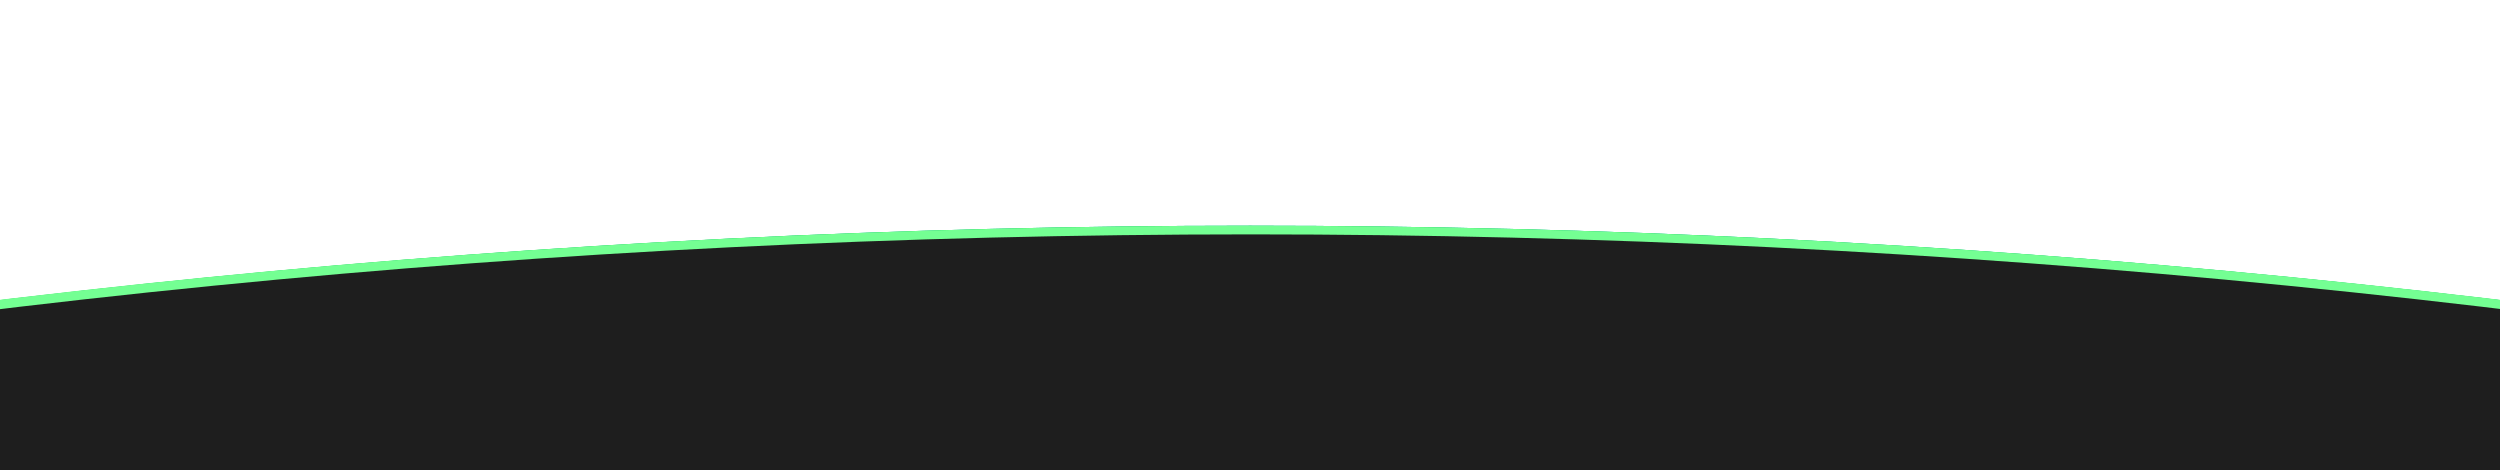
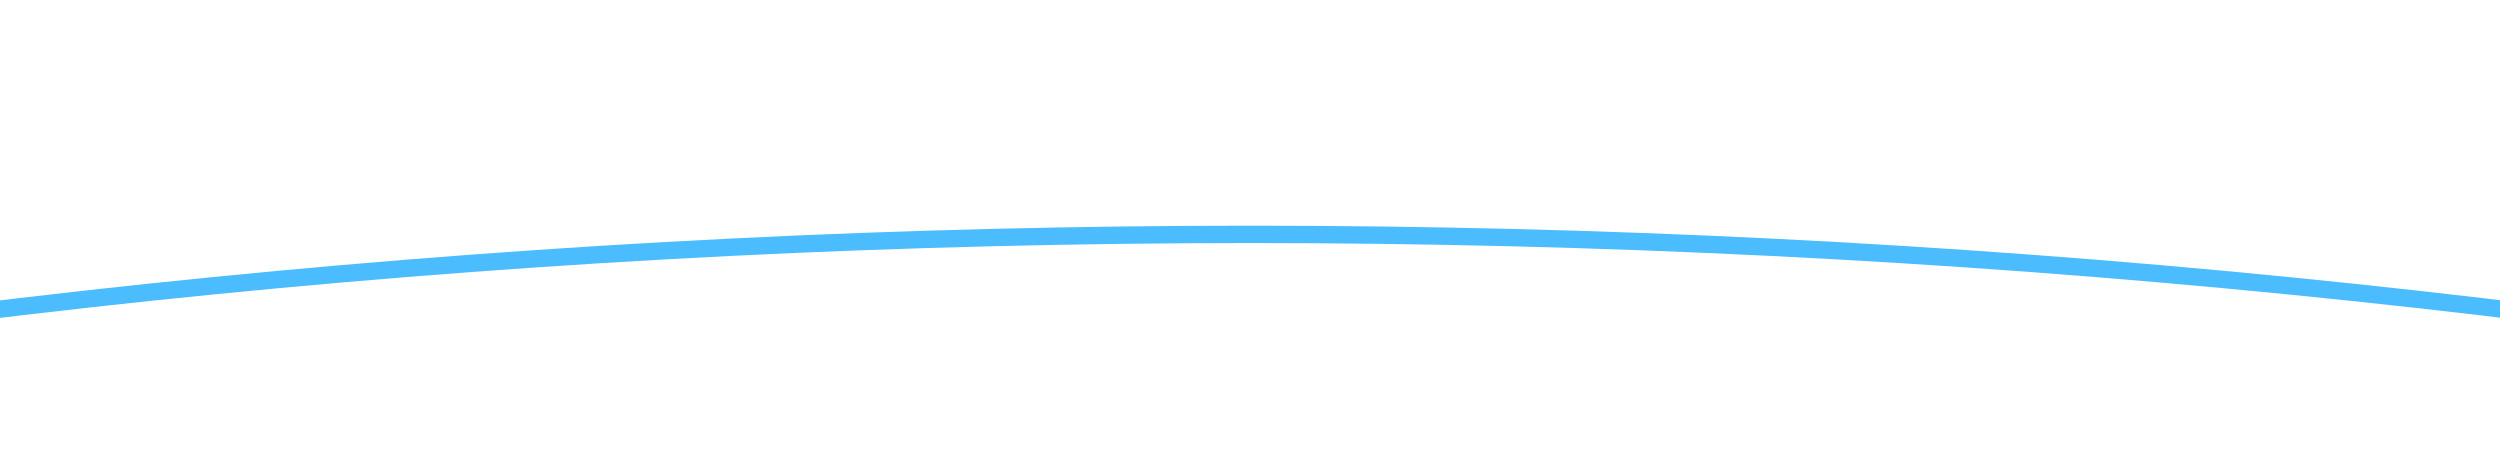
<svg xmlns="http://www.w3.org/2000/svg" xmlns:ns1="http://sodipodi.sourceforge.net/DTD/sodipodi-0.dtd" xmlns:ns2="http://www.inkscape.org/namespaces/inkscape" width="1440" height="271" viewBox="0 0 1440 271" fill="none" version="1.1" id="svg8" ns1:docname="horizon-line2.svg" ns2:version="1.3 (0e150ed, 2023-07-21)">
  <ns1:namedview id="namedview8" pagecolor="#ffffff" bordercolor="#000000" borderopacity="0.25" ns2:showpageshadow="2" ns2:pageopacity="0.0" ns2:pagecheckerboard="0" ns2:deskcolor="#d1d1d1" ns2:zoom="0.51458333" ns2:cx="731.65992" ns2:cy="415.87045" ns2:window-width="2560" ns2:window-height="1387" ns2:window-x="0" ns2:window-y="25" ns2:window-maximized="1" ns2:current-layer="svg8" />
  <g filter="url(#filter0_f_1002_2690)" id="g1">
-     <circle cx="720.5" cy="6214.5" r="6046.5" fill="#021506" id="circle1" style="display:inline" />
-   </g>
+     </g>
  <g style="mix-blend-mode:plus-lighter" filter="url(#filter1_f_1002_2690)" id="g2">
    <circle cx="720.5" cy="6181.5" r="6046.5" stroke="#4bbcfd" stroke-width="10" id="circle2" style="display:inline" />
  </g>
  <g filter="url(#filter2_f_1002_2690)" id="g3">
-     <circle cx="720" cy="6200" r="6065" stroke="#0fd03b" stroke-width="10" style="display:inline;mix-blend-mode:lighten" id="circle3" />
-   </g>
+     </g>
  <g filter="url(#filter3_f_1002_2690)" id="g4">
-     <circle cx="720" cy="6220" r="6085" stroke="#74ff93" stroke-width="10" style="display:inline;mix-blend-mode:lighten" id="circle4" />
-   </g>
-   <circle cx="720.5" cy="6181.5" r="6046.5" fill="#1e1e1e" style="display:inline;opacity:1;mix-blend-mode:multiply" id="circle5" />
+     </g>
  <defs id="defs8">
    <filter id="filter0_f_1002_2690" x="-5351" y="143" width="12143" height="12143" filterUnits="userSpaceOnUse" color-interpolation-filters="sRGB">
      <feFlood flood-opacity="0" result="BackgroundImageFix" id="feFlood5" />
      <feBlend mode="normal" in="SourceGraphic" in2="BackgroundImageFix" result="shape" id="feBlend5" />
      <feGaussianBlur stdDeviation="12.5" result="effect1_foregroundBlur_1002_2690" id="feGaussianBlur5" />
    </filter>
    <filter id="filter1_f_1002_2690" x="-5461" y="-0" width="12363" height="12363" filterUnits="userSpaceOnUse" color-interpolation-filters="sRGB">
      <feFlood flood-opacity="0" result="BackgroundImageFix" id="feFlood6" />
      <feBlend mode="normal" in="SourceGraphic" in2="BackgroundImageFix" result="shape" id="feBlend6" />
      <feGaussianBlur stdDeviation="65" result="effect1_foregroundBlur_1002_2690" id="feGaussianBlur6" />
    </filter>
    <filter id="filter2_f_1002_2690" x="-5370" y="110" width="12180" height="12180" filterUnits="userSpaceOnUse" color-interpolation-filters="sRGB">
      <feFlood flood-opacity="0" result="BackgroundImageFix" id="feFlood7" />
      <feBlend mode="normal" in="SourceGraphic" in2="BackgroundImageFix" result="shape" id="feBlend7" />
      <feGaussianBlur stdDeviation="10" result="effect1_foregroundBlur_1002_2690" id="feGaussianBlur7" />
    </filter>
    <filter id="filter3_f_1002_2690" x="-5390" y="110" width="12220" height="12220" filterUnits="userSpaceOnUse" color-interpolation-filters="sRGB">
      <feFlood flood-opacity="0" result="BackgroundImageFix" id="feFlood8" />
      <feBlend mode="normal" in="SourceGraphic" in2="BackgroundImageFix" result="shape" id="feBlend8" />
      <feGaussianBlur stdDeviation="10" result="effect1_foregroundBlur_1002_2690" id="feGaussianBlur8" />
    </filter>
  </defs>
</svg>